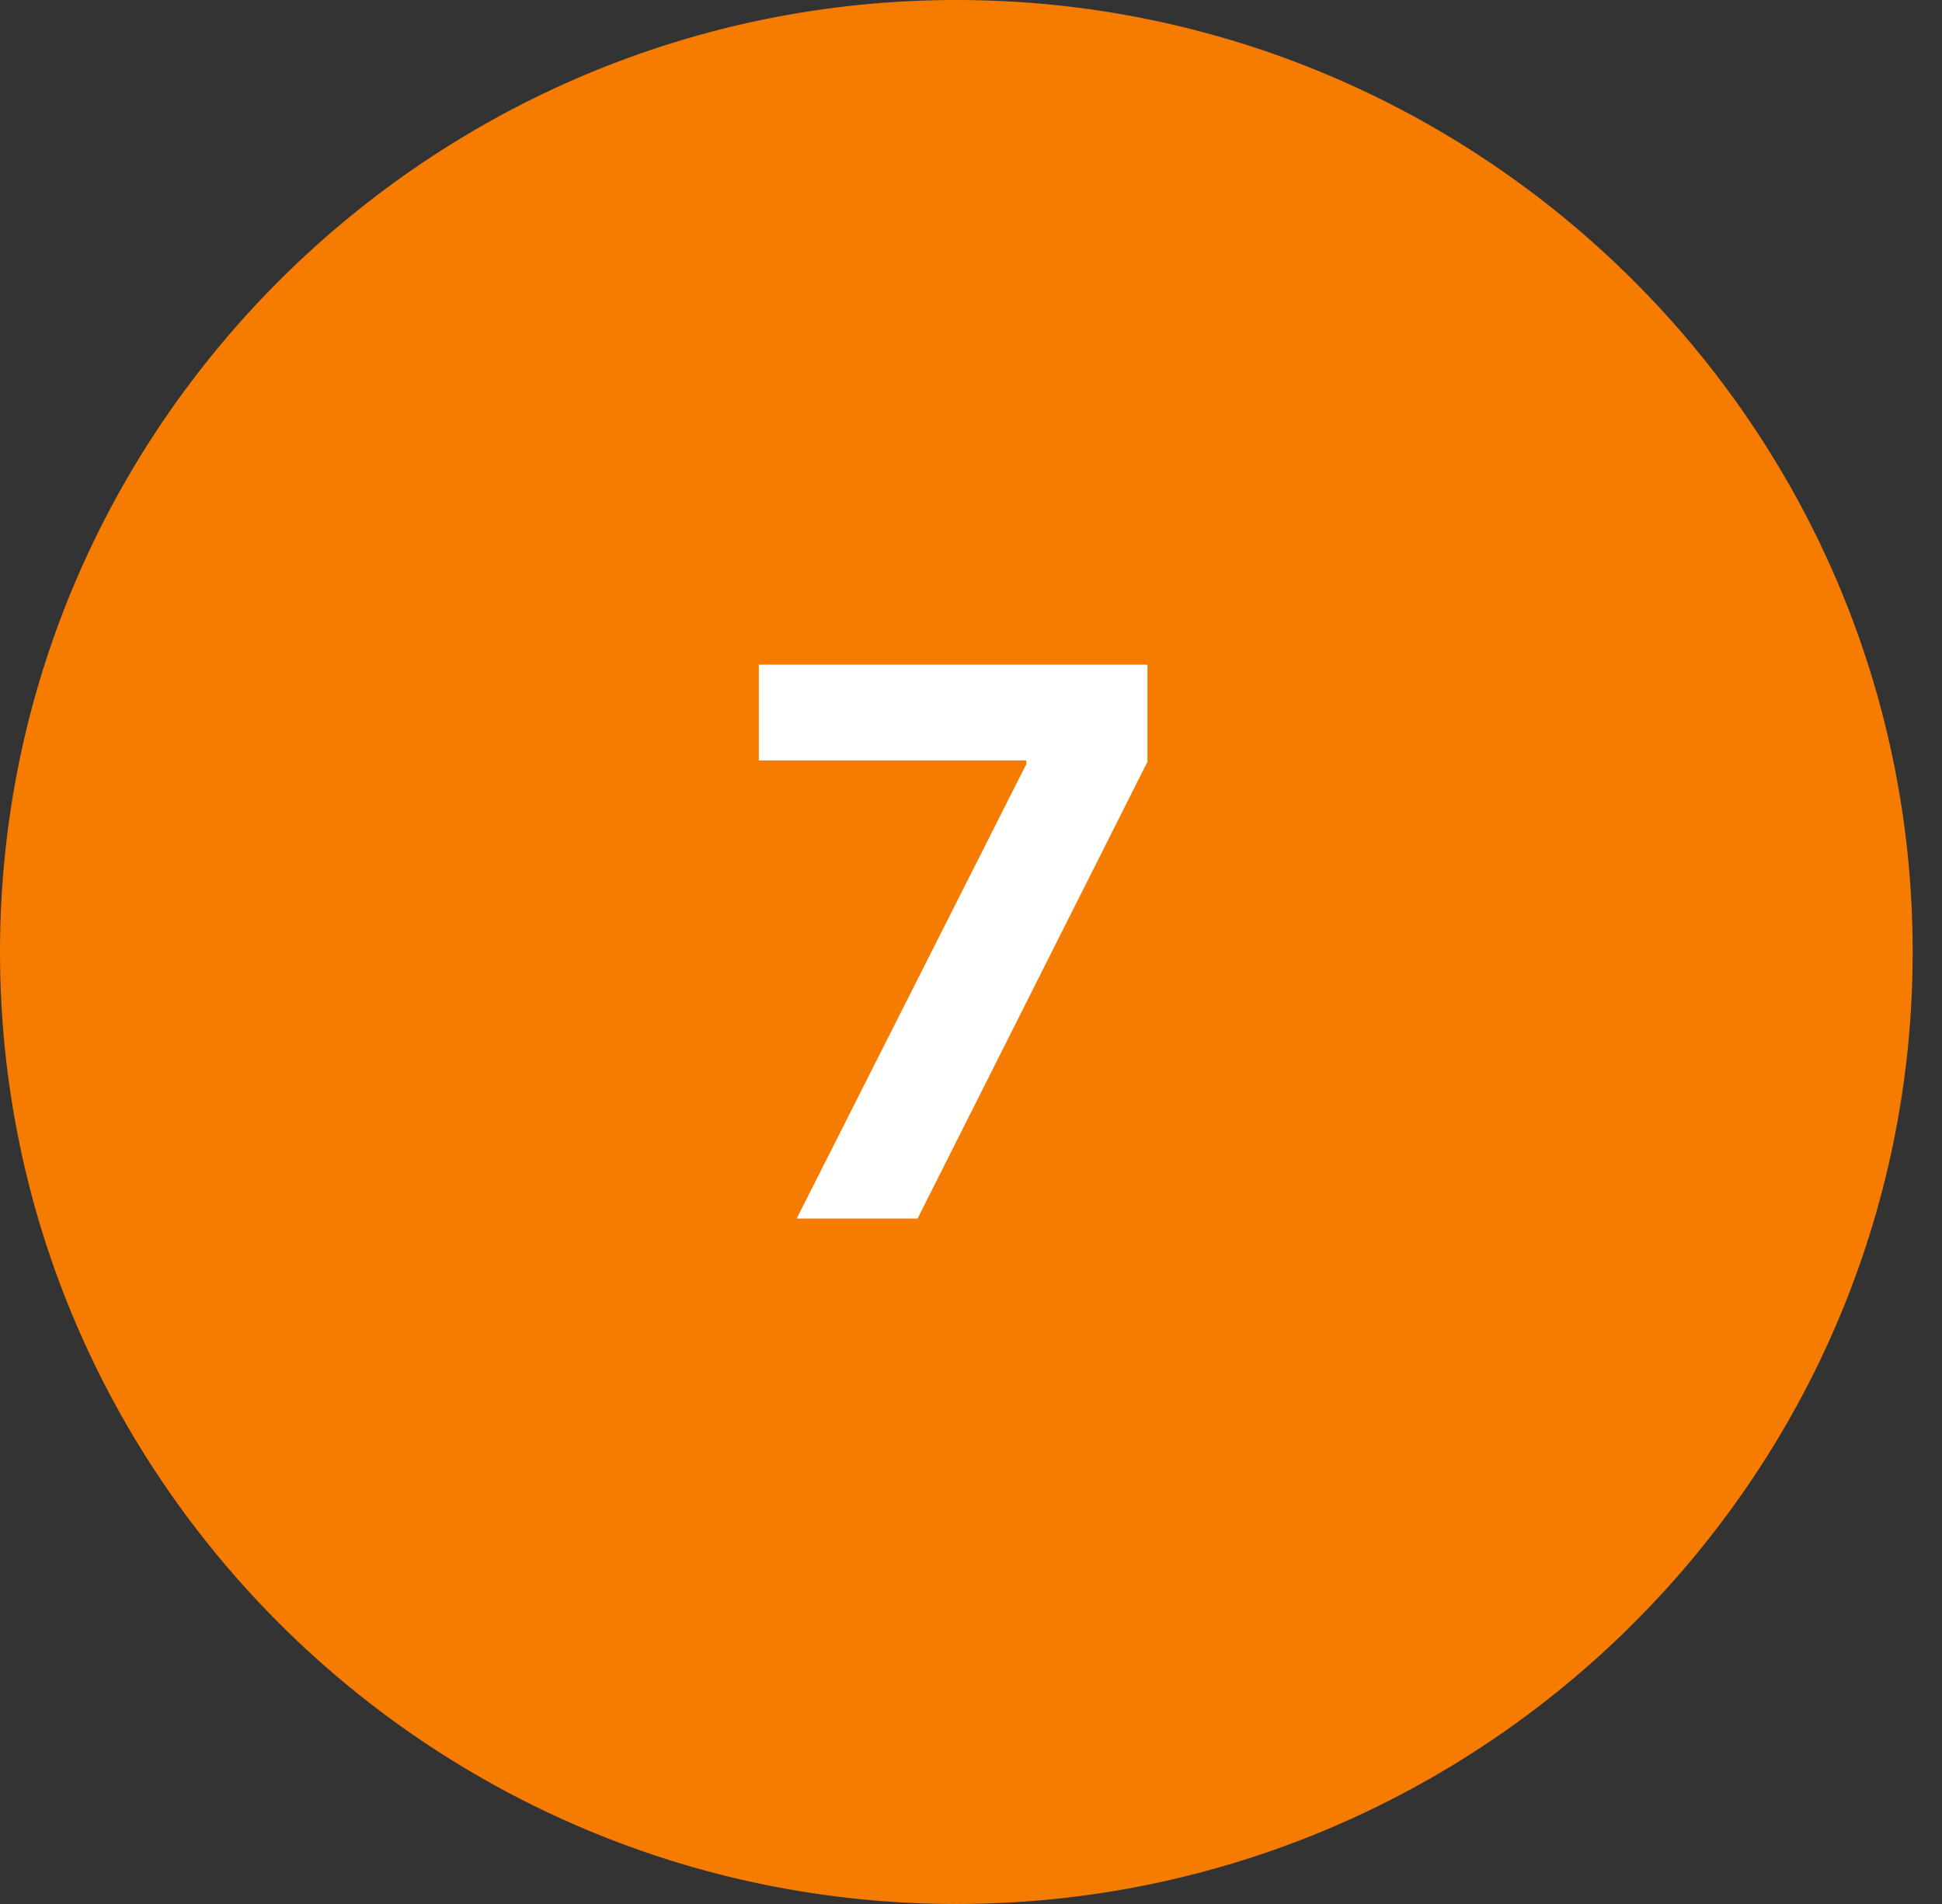
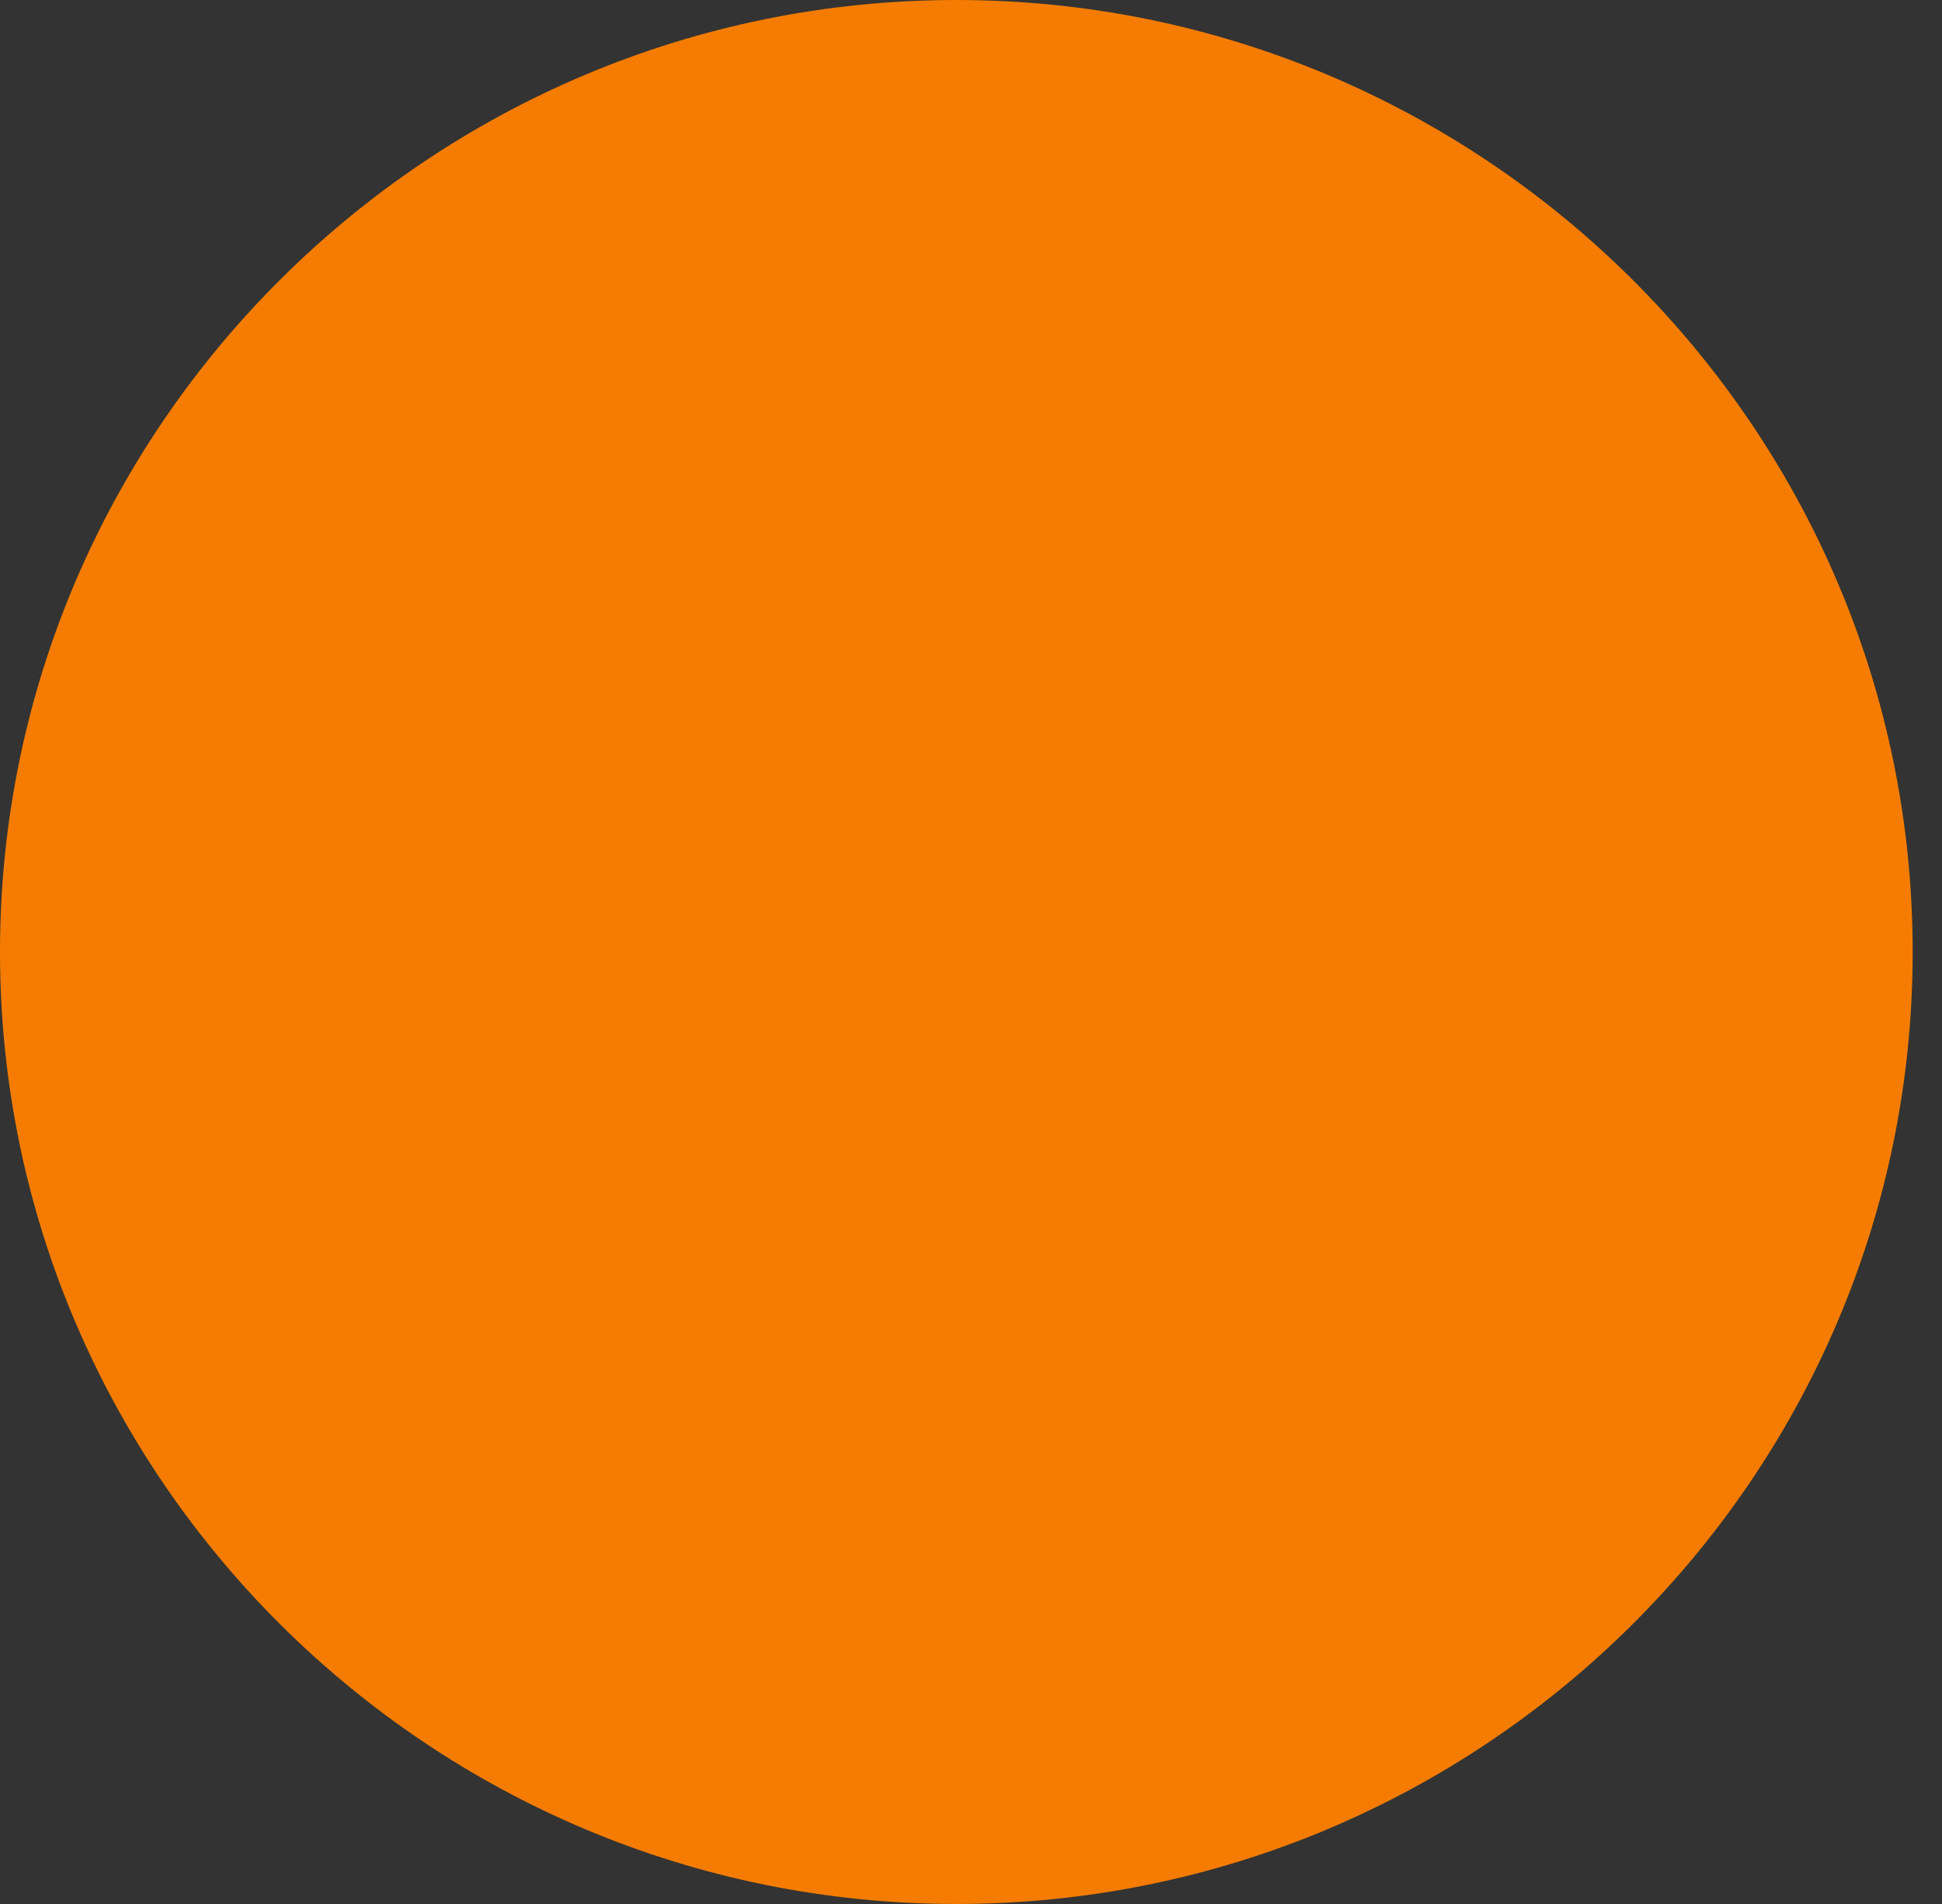
<svg xmlns="http://www.w3.org/2000/svg" width="51" height="50" viewBox="0 0 51 50" fill="none">
  <rect x="0" y="0" width="51" height="50" fill="#333333" stroke="none" />
  <path d="M0 25C0 11.193 11.308 0 25.115 0V0C38.922 0 50.23 11.193 50.23 25V25C50.23 38.807 38.922 50 25.115 50V50C11.308 50 0 38.807 0 25V25Z" fill="#f57c00" />
-   <path d="M20.922 32L26.952 20.068V19.969H19.928V17.454H30.134V20.004L24.097 32H20.922Z" fill="white" />
</svg>